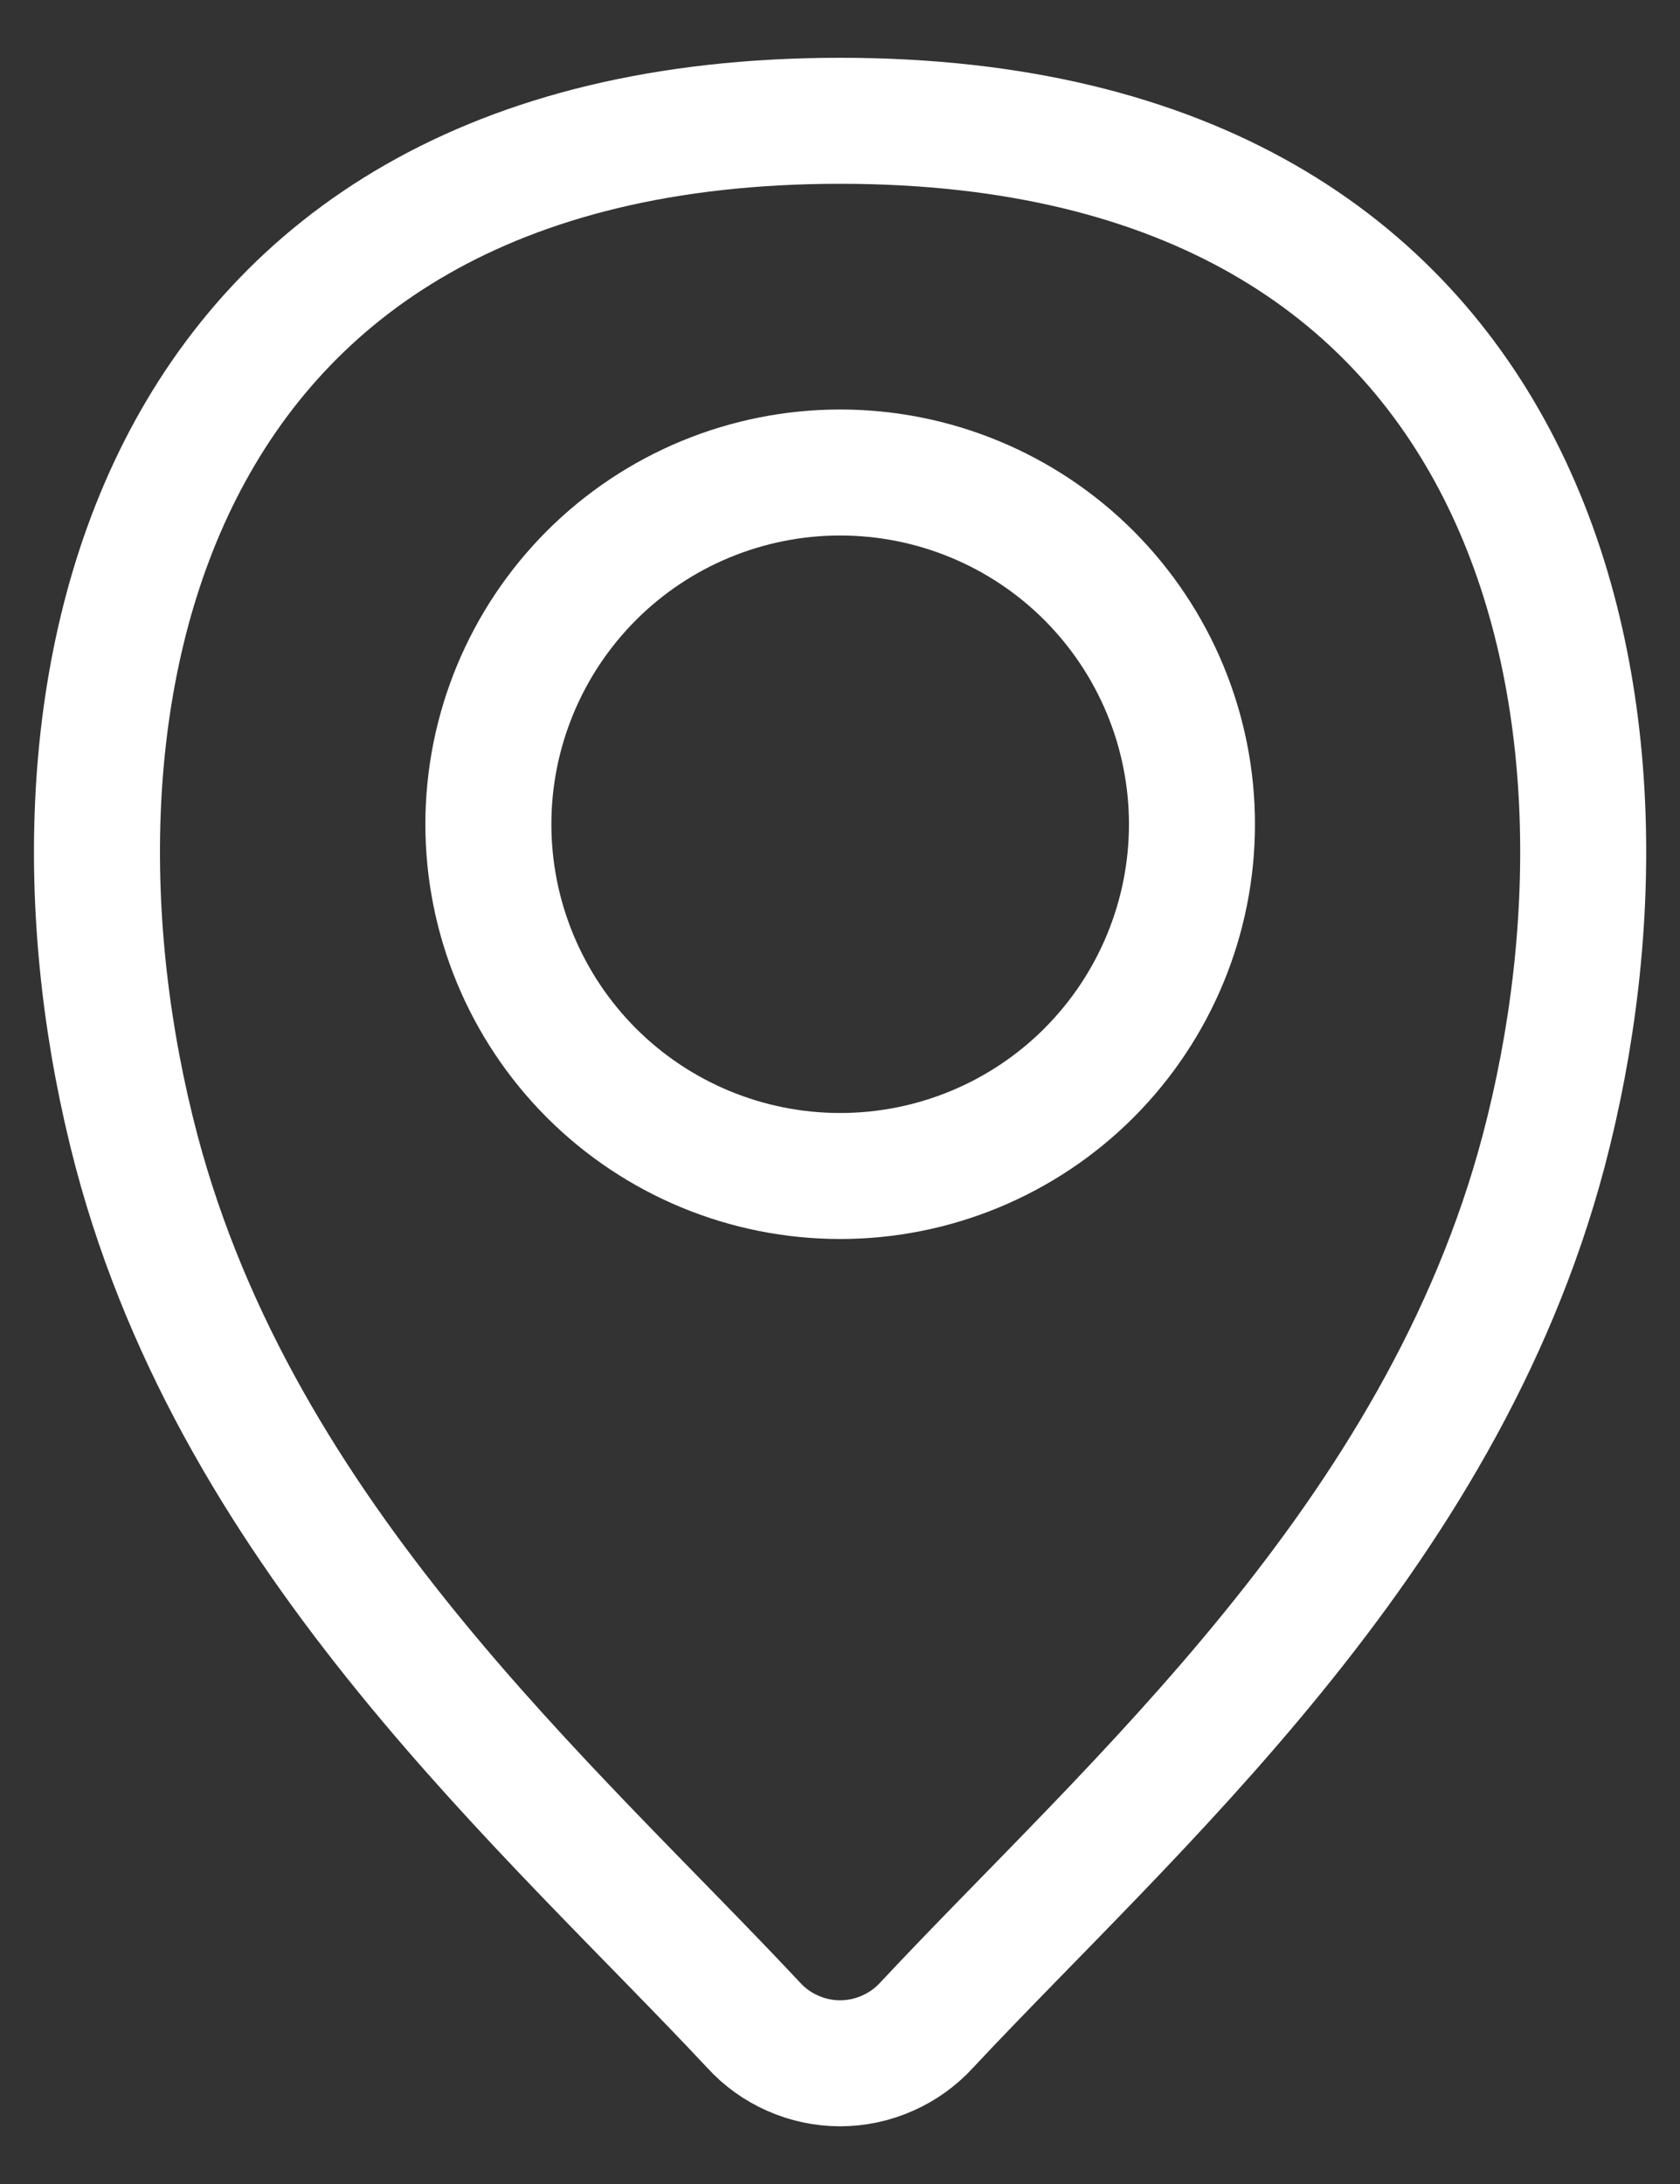
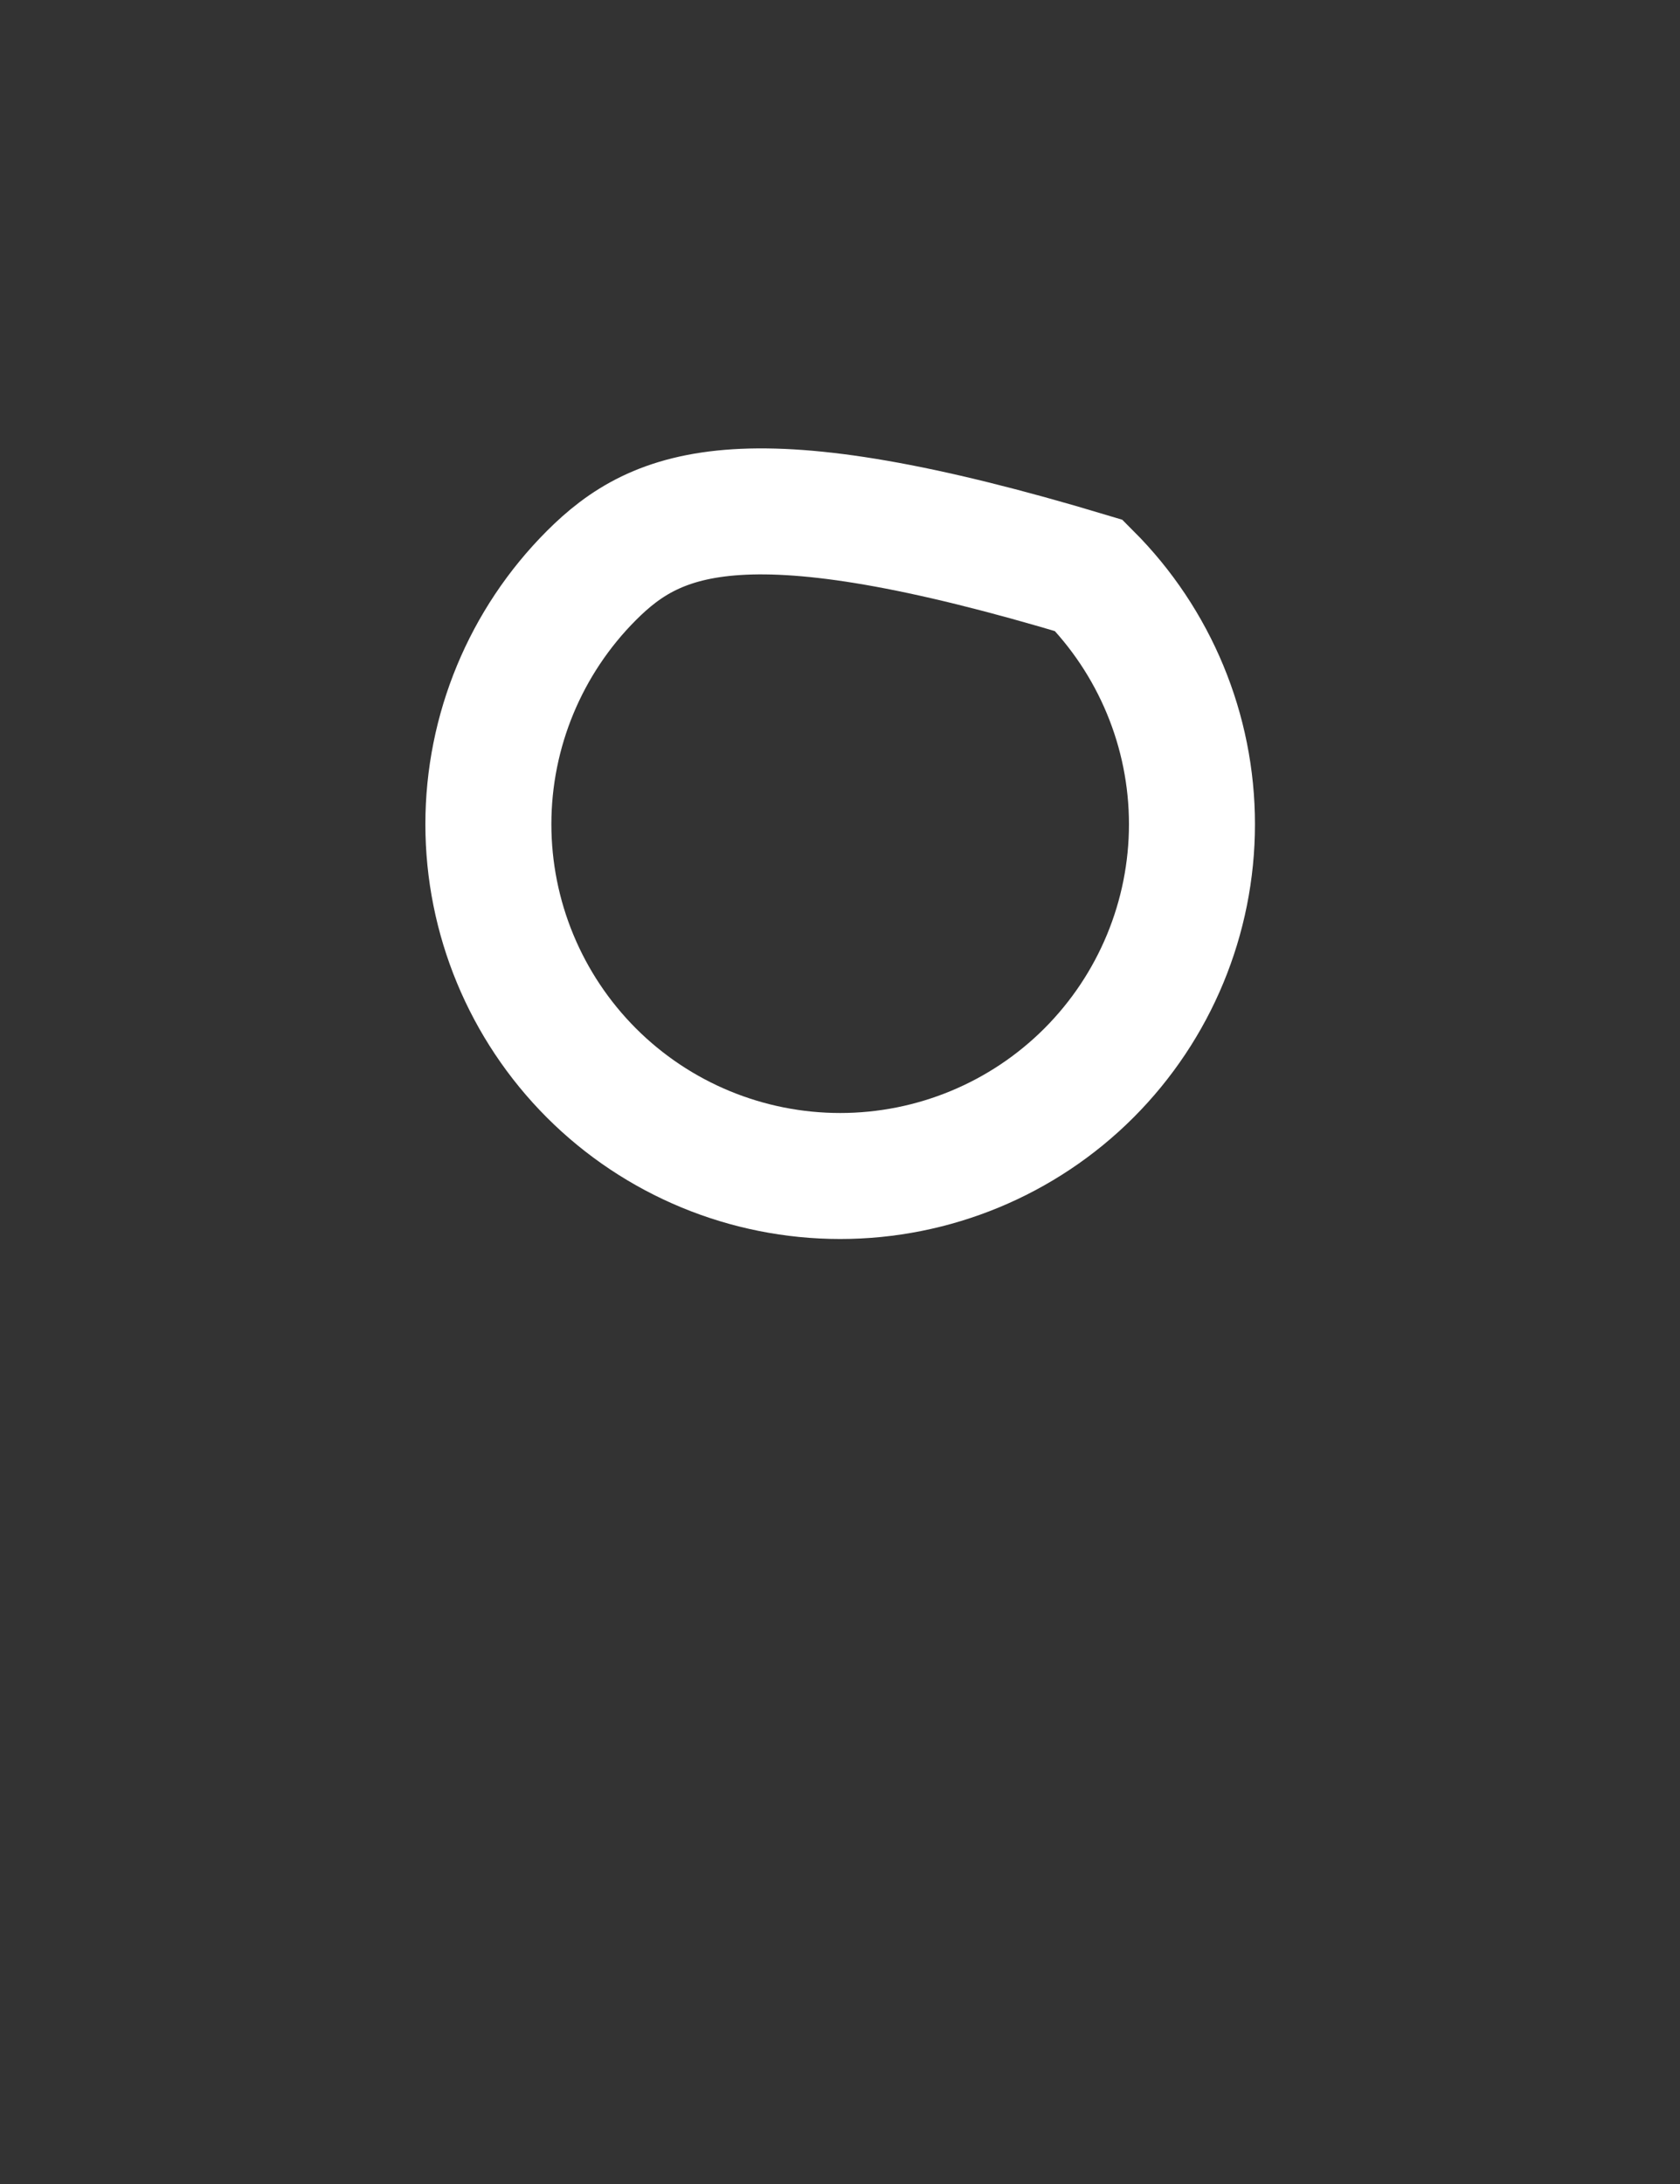
<svg xmlns="http://www.w3.org/2000/svg" width="20" height="26" viewBox="0 0 20 26" fill="none">
  <rect x="0" y="0" width="20" height="26" fill="#333333" stroke="none" />
-   <path d="M10.002 14C11.113 14 12.178 13.559 12.963 12.774C13.748 11.988 14.19 10.923 14.19 9.812C14.19 8.702 13.748 7.637 12.963 6.851C12.178 6.066 11.113 5.625 10.002 5.625C8.891 5.625 7.826 6.066 7.041 6.851C6.256 7.637 5.814 8.702 5.814 9.812C5.814 10.923 6.256 11.988 7.041 12.774C7.826 13.559 8.891 14 10.002 14Z" stroke="white" stroke-width="1.5" stroke-miterlimit="10" stroke-linecap="round" />
-   <path d="M10.001 1.438C1.626 1.438 0.23 8.416 1.626 13.706C2.855 18.341 6.539 21.509 8.969 24.106C9.099 24.25 9.259 24.365 9.437 24.443C9.614 24.522 9.807 24.563 10.001 24.563C10.195 24.563 10.388 24.522 10.565 24.443C10.743 24.365 10.903 24.25 11.034 24.106C13.462 21.509 17.147 18.341 18.376 13.706C19.772 8.416 18.376 1.438 10.001 1.438Z" stroke="white" stroke-width="1.5" stroke-miterlimit="10" stroke-linecap="round" />
+   <path d="M10.002 14C11.113 14 12.178 13.559 12.963 12.774C13.748 11.988 14.19 10.923 14.19 9.812C14.19 8.702 13.748 7.637 12.963 6.851C8.891 5.625 7.826 6.066 7.041 6.851C6.256 7.637 5.814 8.702 5.814 9.812C5.814 10.923 6.256 11.988 7.041 12.774C7.826 13.559 8.891 14 10.002 14Z" stroke="white" stroke-width="1.5" stroke-miterlimit="10" stroke-linecap="round" />
</svg>